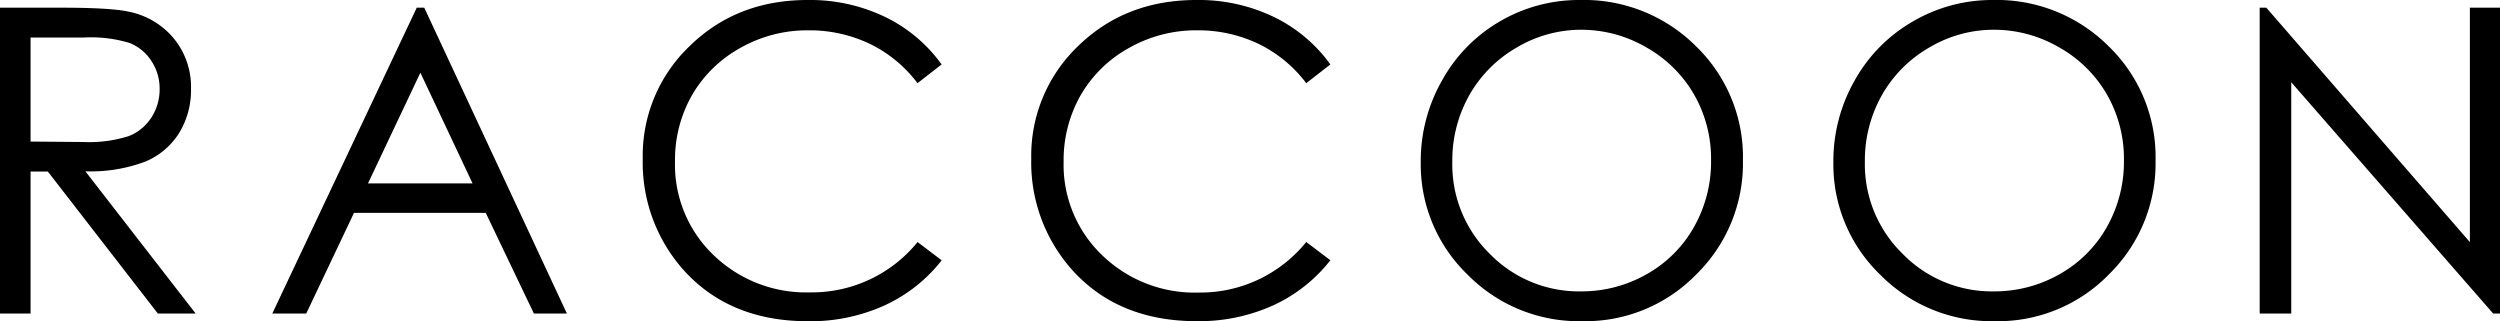
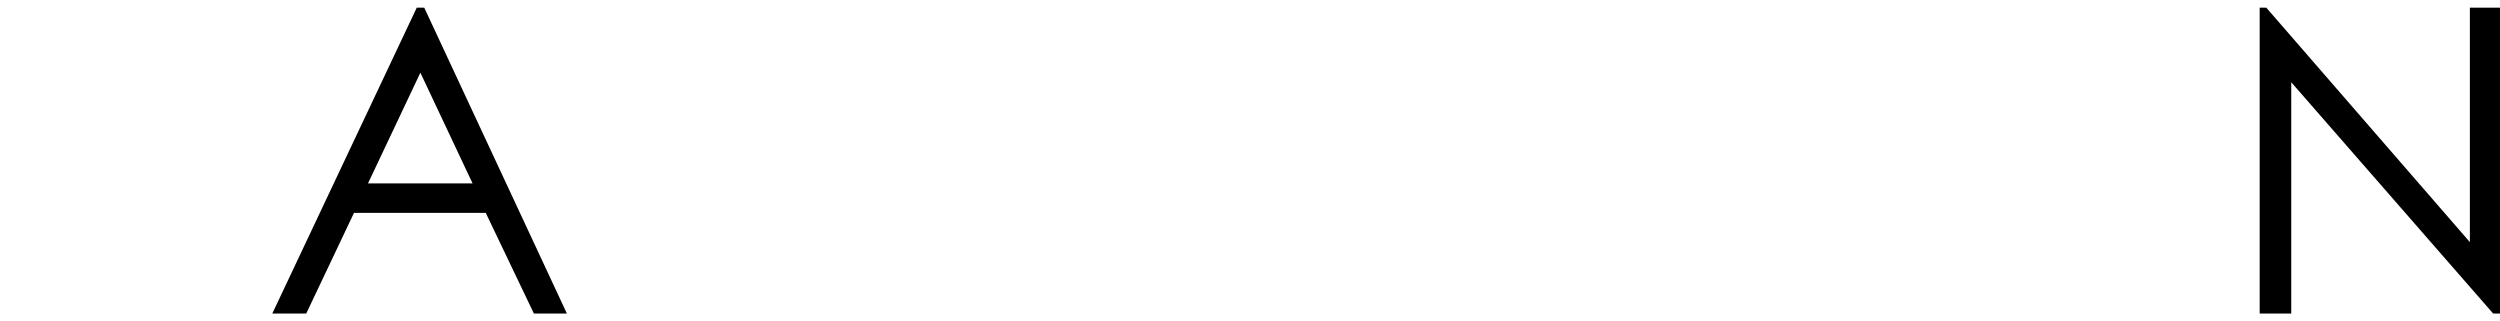
<svg xmlns="http://www.w3.org/2000/svg" id="レイヤー_1" data-name="レイヤー 1" viewBox="0 0 400 51.39">
  <title>racoon</title>
-   <path d="M0,1.23H9.75q8.15,0,11,.67a12.53,12.53,0,0,1,7.08,4.28,12.19,12.19,0,0,1,2.73,8.07,13.08,13.08,0,0,1-1.88,7,11.69,11.69,0,0,1-5.37,4.58,24.69,24.69,0,0,1-9.65,1.58L31.3,50.16H25.25L7.65,27.44H4.89V50.16H0ZM4.89,6V22.65l8.43.07a20.94,20.94,0,0,0,7.24-.93,7.57,7.57,0,0,0,3.67-3,8.24,8.24,0,0,0,1.31-4.57,7.93,7.93,0,0,0-1.33-4.48,7.36,7.36,0,0,0-3.5-2.87A21.1,21.1,0,0,0,13.52,6Z" />
  <path d="M67.88,1.23,90.7,50.16H85.42l-7.7-16.1H56.64L49,50.16H43.57L66.68,1.23Zm-.62,10.4L58.88,29.34H75.61Z" />
-   <path d="M150.66,10.31l-3.86,3A21,21,0,0,0,139.14,7a22.47,22.47,0,0,0-9.83-2.15,21.74,21.74,0,0,0-10.84,2.81,20.21,20.21,0,0,0-7.74,7.55A20.91,20.91,0,0,0,108,25.85a20,20,0,0,0,6.13,14.93,21.31,21.31,0,0,0,15.49,6,21.78,21.78,0,0,0,17.19-8.05l3.86,2.92a24.65,24.65,0,0,1-9.13,7.21,28.73,28.73,0,0,1-12.22,2.54q-12.84,0-20.26-8.55a25.82,25.82,0,0,1-6.22-17.43,24.22,24.22,0,0,1,7.54-18.08Q117.9,0,129.24,0a27.71,27.71,0,0,1,12.38,2.71A24,24,0,0,1,150.66,10.31Z" />
-   <path d="M212.86,10.31l-3.86,3A21.14,21.14,0,0,0,201.33,7a22.44,22.44,0,0,0-9.83-2.15,21.74,21.74,0,0,0-10.84,2.81,20.21,20.21,0,0,0-7.74,7.55,21,21,0,0,0-2.74,10.67,20,20,0,0,0,6.14,14.93,21.27,21.27,0,0,0,15.48,6A21.81,21.81,0,0,0,209,38.72l3.86,2.92a24.73,24.73,0,0,1-9.13,7.21,28.78,28.78,0,0,1-12.23,2.54q-12.84,0-20.26-8.55A25.82,25.82,0,0,1,165,25.41a24.26,24.26,0,0,1,7.54-18.08Q180.09,0,191.43,0a27.68,27.68,0,0,1,12.38,2.71A24.05,24.05,0,0,1,212.86,10.31Z" />
-   <path d="M252.78,0a25.35,25.35,0,0,1,18.6,7.42,24.66,24.66,0,0,1,7.49,18.26,24.84,24.84,0,0,1-7.47,18.23,24.76,24.76,0,0,1-18.22,7.48,25,25,0,0,1-18.37-7.45,24.48,24.48,0,0,1-7.49-18,26,26,0,0,1,3.41-13.07A24.78,24.78,0,0,1,240,3.41,25.06,25.06,0,0,1,252.78,0ZM253,4.76a20.14,20.14,0,0,0-10.3,2.83,20.36,20.36,0,0,0-7.6,7.62,21.22,21.22,0,0,0-2.73,10.68,20,20,0,0,0,6,14.73,19.91,19.91,0,0,0,14.58,6,21,21,0,0,0,10.54-2.76,19.75,19.75,0,0,0,7.56-7.56,21.2,21.2,0,0,0,2.72-10.65,20.71,20.71,0,0,0-2.72-10.53,20.27,20.27,0,0,0-7.64-7.54A20.68,20.68,0,0,0,253,4.76Z" />
-   <path d="M318.8,0a25.35,25.35,0,0,1,18.6,7.42,24.66,24.66,0,0,1,7.49,18.26,24.84,24.84,0,0,1-7.47,18.23,24.77,24.77,0,0,1-18.22,7.48,25.06,25.06,0,0,1-18.38-7.45,24.51,24.51,0,0,1-7.48-18,26,26,0,0,1,3.41-13.07,24.78,24.78,0,0,1,9.3-9.43A25.06,25.06,0,0,1,318.8,0ZM319,4.76a20.1,20.1,0,0,0-10.29,2.83,20.29,20.29,0,0,0-7.6,7.62,21.22,21.22,0,0,0-2.73,10.68,20,20,0,0,0,6.05,14.73,19.91,19.91,0,0,0,14.57,6,21,21,0,0,0,10.55-2.76,19.75,19.75,0,0,0,7.56-7.56,21.2,21.2,0,0,0,2.72-10.65,20.71,20.71,0,0,0-2.72-10.53,20.22,20.22,0,0,0-7.65-7.54A20.63,20.63,0,0,0,319,4.76Z" />
  <path d="M361.55,50.16V1.23h1.06l32.57,37.51V1.23H400V50.16h-1.1l-32.3-37V50.16Z" />
</svg>